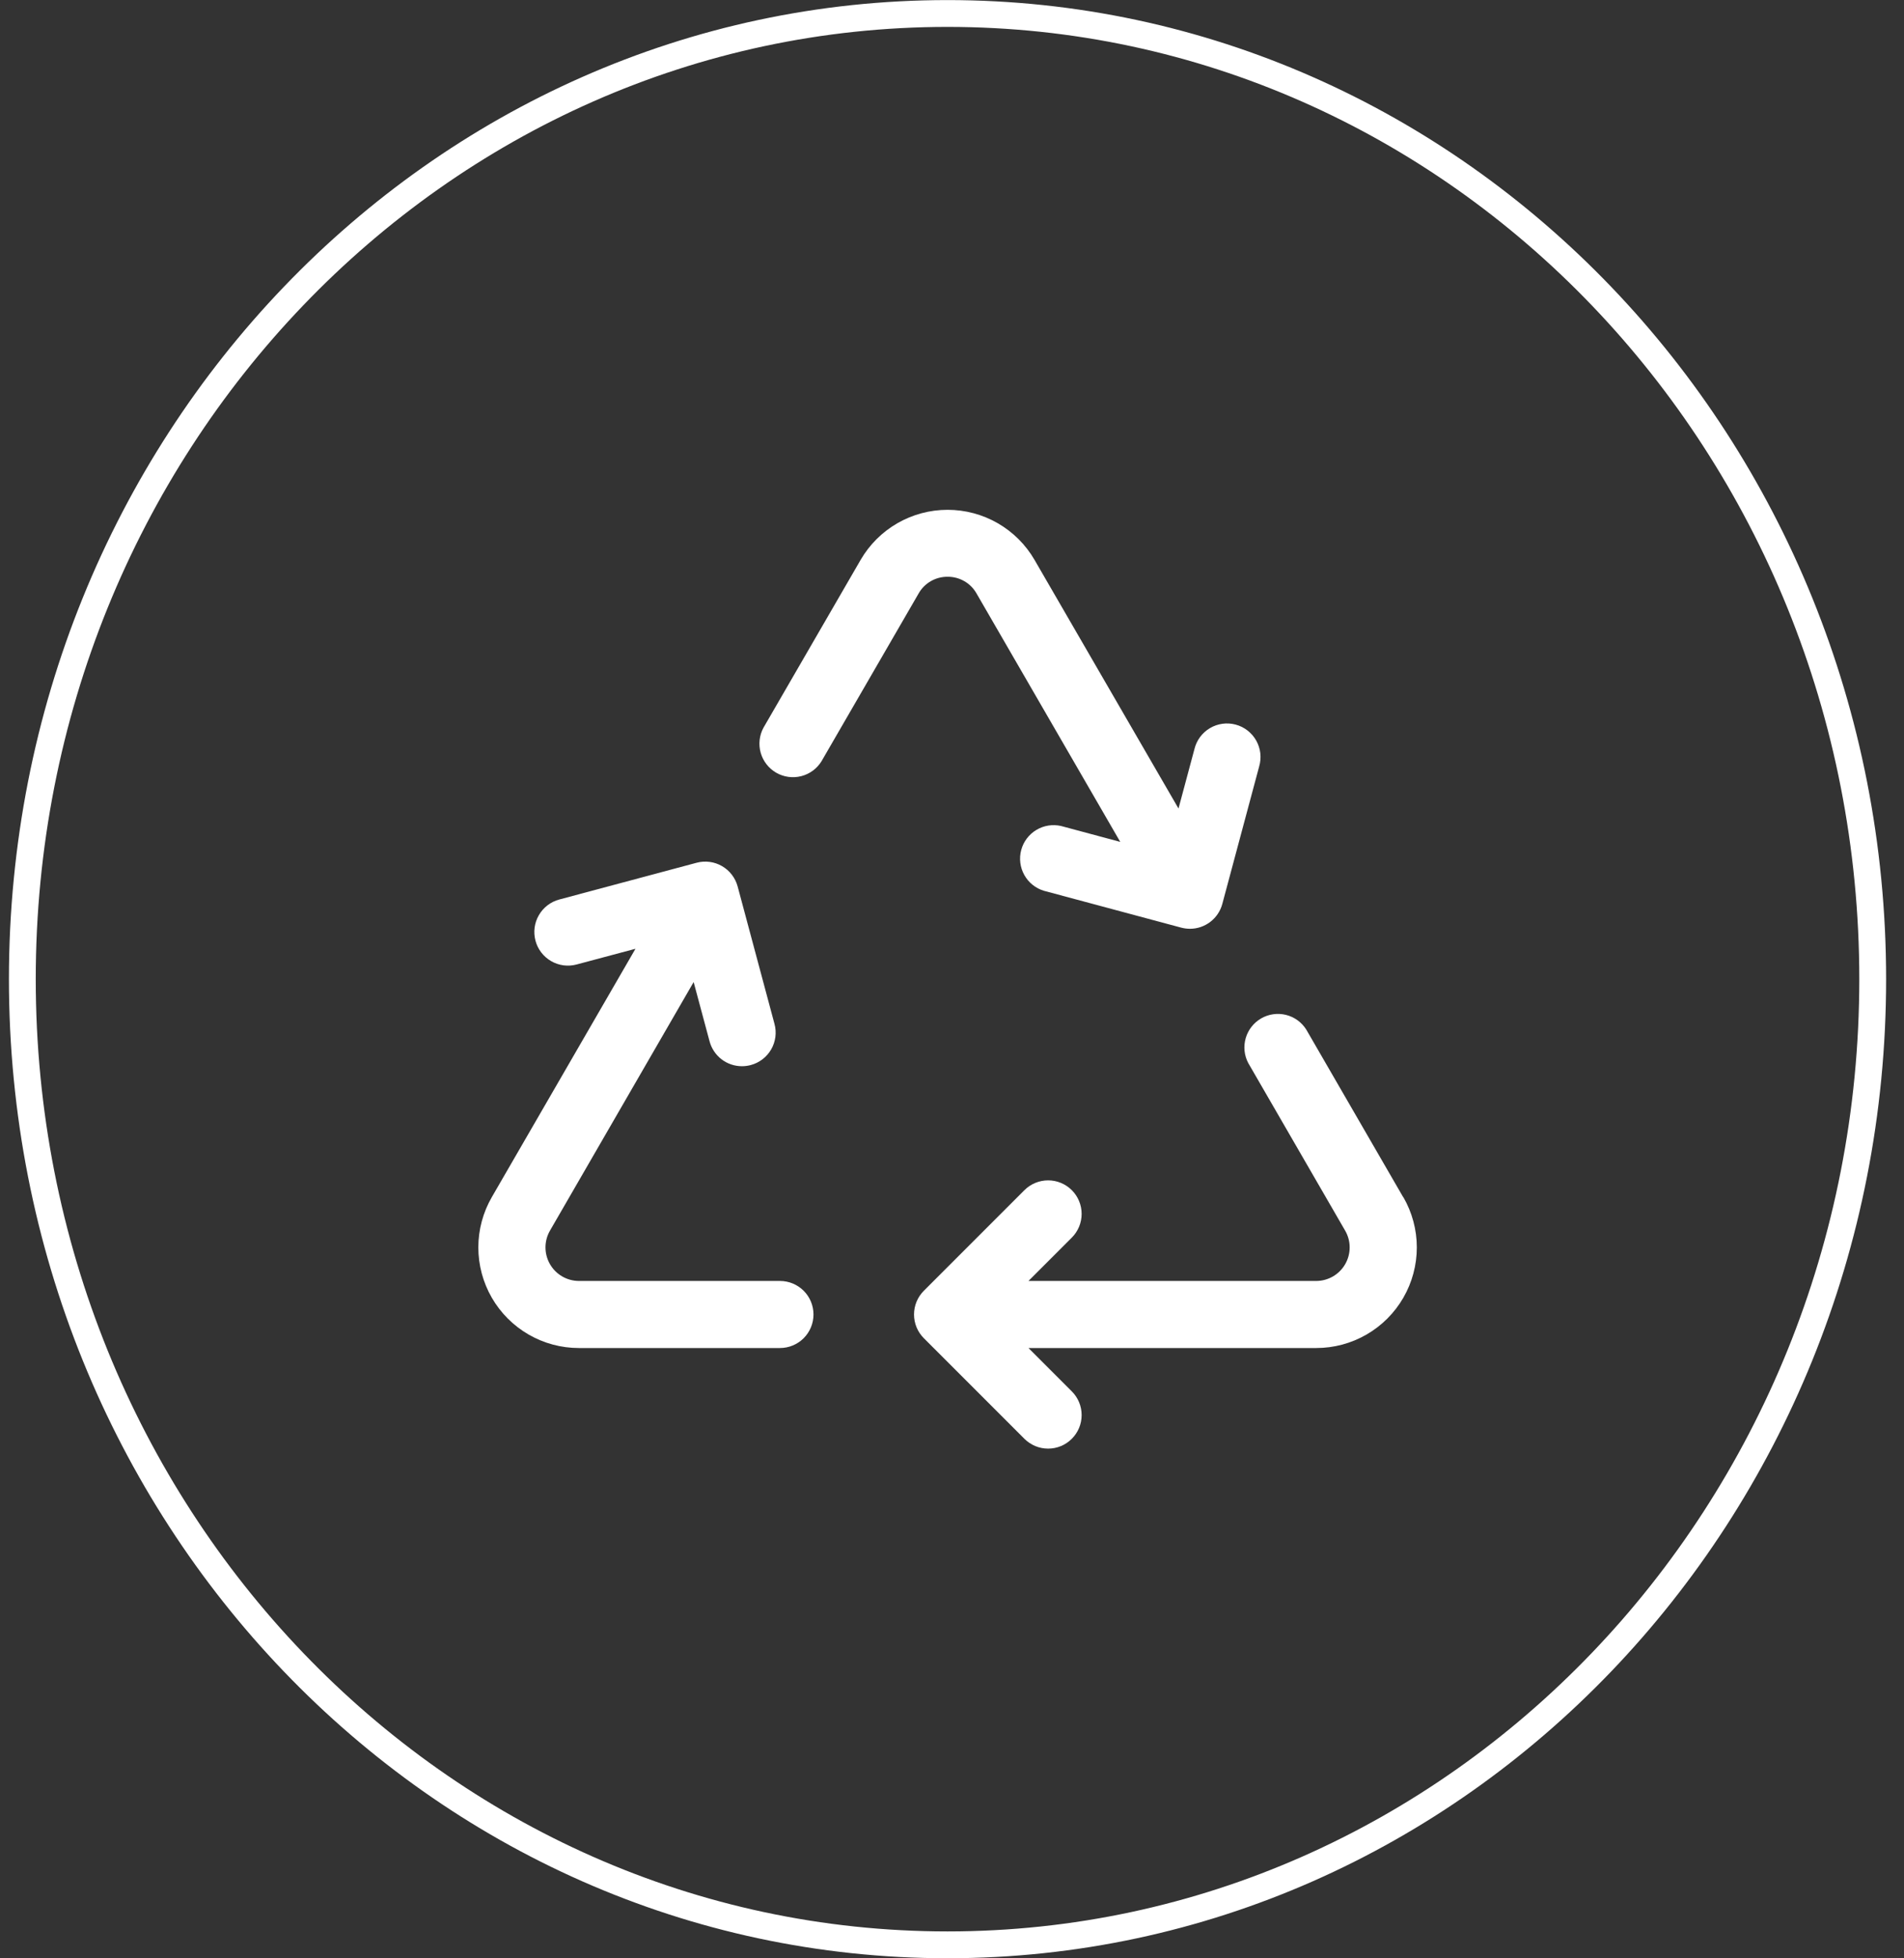
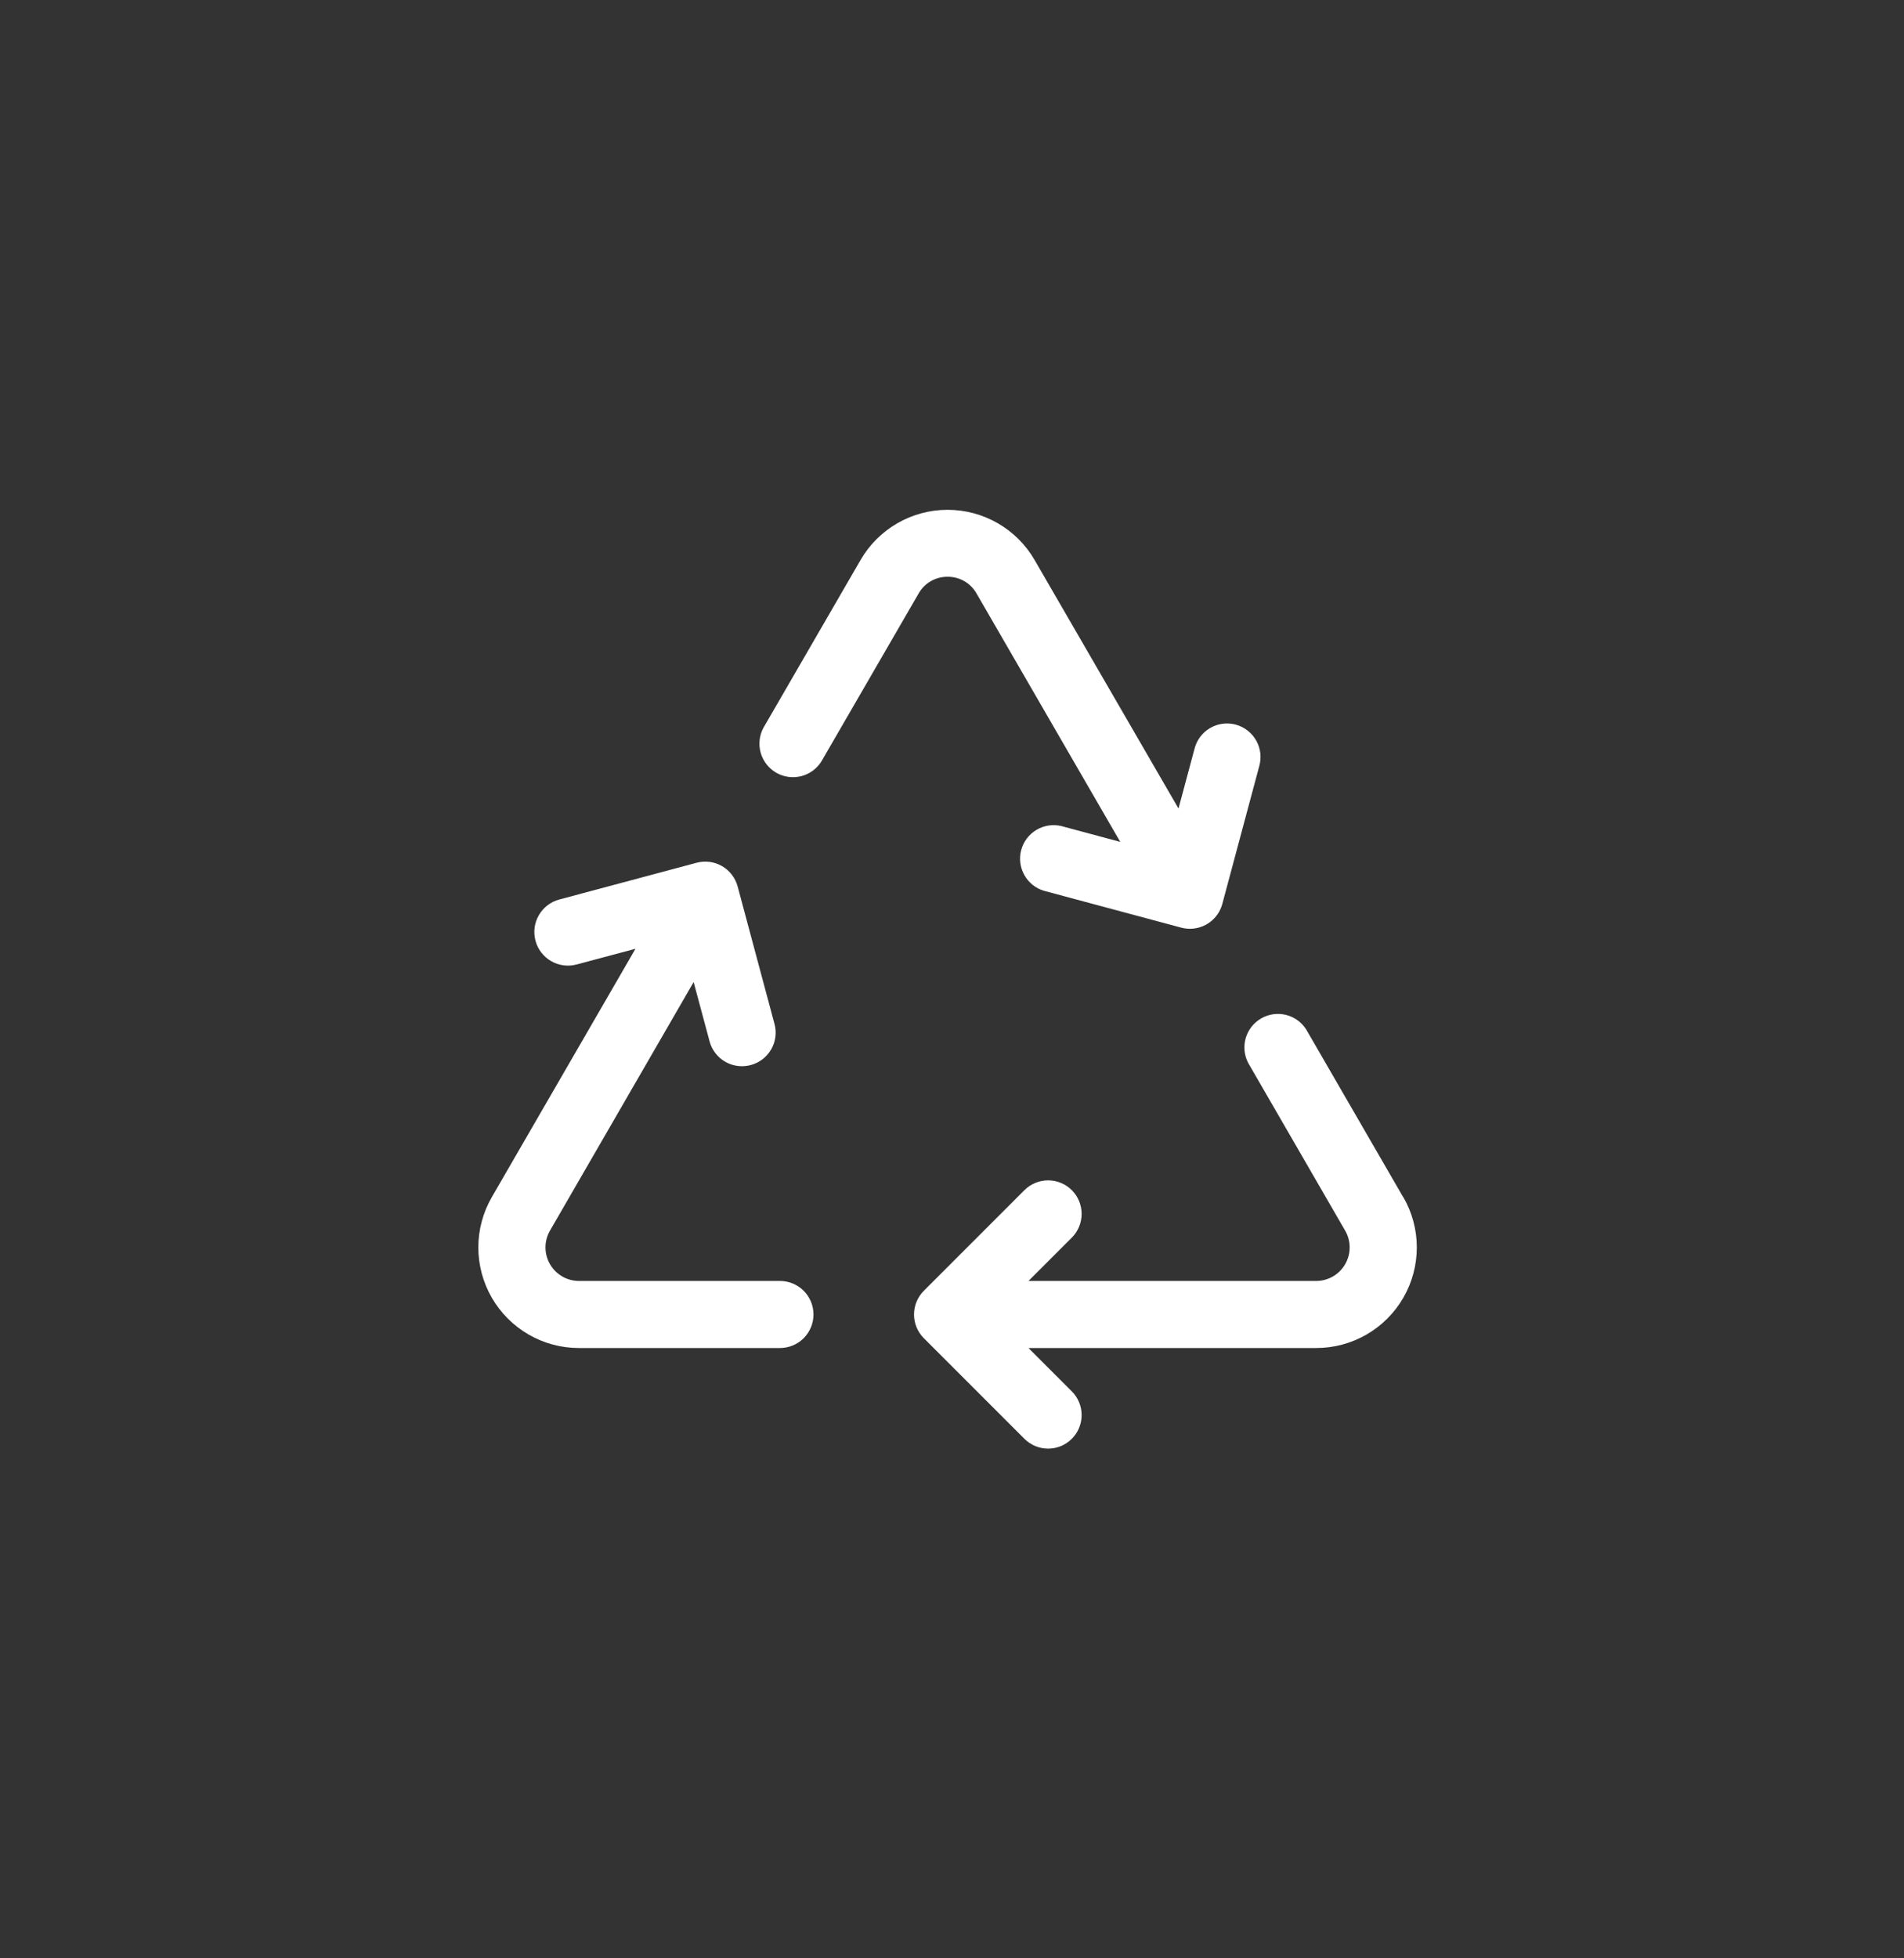
<svg xmlns="http://www.w3.org/2000/svg" width="71" height="73" viewBox="0 0 71 73" fill="none">
  <rect x="0" y="0" width="71" height="73" fill="#333333" stroke="none" />
-   <path d="M69.833 36.5C69.833 56.401 54.367 72.497 35.333 72.497C16.299 72.497 0.833 56.401 0.833 36.5C0.833 16.599 16.299 0.503 35.333 0.503C54.367 0.503 69.833 16.599 69.833 36.5Z" stroke="white" />
  <path d="M30.335 49C30.335 49.331 30.203 49.649 29.969 49.884C29.734 50.118 29.416 50.25 29.085 50.25H21.585C20.927 50.25 20.28 50.076 19.711 49.747C19.141 49.417 18.668 48.944 18.339 48.374C18.01 47.804 17.837 47.157 17.837 46.499C17.837 45.841 18.011 45.195 18.34 44.625L23.697 35.367L21.502 35.953C21.343 35.996 21.177 36.006 21.014 35.985C20.851 35.963 20.694 35.91 20.551 35.827C20.263 35.661 20.053 35.387 19.968 35.066C19.882 34.744 19.927 34.402 20.094 34.115C20.26 33.827 20.534 33.617 20.855 33.531L25.976 32.161C26.134 32.118 26.3 32.108 26.462 32.129C26.625 32.15 26.782 32.204 26.924 32.286C27.067 32.368 27.191 32.477 27.291 32.608C27.391 32.738 27.464 32.887 27.507 33.045L28.88 38.166C28.924 38.325 28.935 38.491 28.914 38.655C28.892 38.819 28.839 38.977 28.756 39.12C28.674 39.263 28.563 39.388 28.432 39.488C28.301 39.588 28.151 39.661 27.991 39.703C27.885 39.731 27.776 39.745 27.666 39.745C27.391 39.745 27.124 39.654 26.906 39.487C26.688 39.319 26.531 39.084 26.46 38.819L25.866 36.608L20.508 45.875C20.399 46.065 20.341 46.28 20.341 46.498C20.341 46.717 20.398 46.932 20.507 47.122C20.616 47.312 20.773 47.47 20.962 47.58C21.151 47.69 21.366 47.749 21.585 47.75H29.085C29.416 47.75 29.734 47.882 29.969 48.116C30.203 48.35 30.335 48.668 30.335 49ZM52.324 44.625L48.708 38.375C48.535 38.103 48.264 37.908 47.951 37.831C47.638 37.755 47.307 37.802 47.028 37.963C46.749 38.125 46.543 38.388 46.453 38.697C46.363 39.007 46.396 39.339 46.546 39.625L50.161 45.875C50.271 46.065 50.329 46.28 50.329 46.498C50.329 46.717 50.272 46.932 50.163 47.122C50.054 47.312 49.897 47.47 49.708 47.58C49.519 47.69 49.304 47.749 49.085 47.75H38.352L39.968 46.134C40.202 45.9 40.334 45.582 40.334 45.251C40.334 44.919 40.203 44.601 39.968 44.366C39.734 44.132 39.416 44 39.085 44C38.753 44 38.435 44.131 38.2 44.366L34.45 48.116C34.334 48.232 34.242 48.37 34.179 48.521C34.116 48.673 34.084 48.836 34.084 49C34.084 49.164 34.116 49.327 34.179 49.479C34.242 49.63 34.334 49.768 34.45 49.884L38.2 53.634C38.317 53.75 38.455 53.842 38.606 53.905C38.758 53.968 38.92 54 39.085 54C39.249 54 39.411 53.968 39.563 53.905C39.715 53.842 39.852 53.75 39.968 53.633C40.084 53.517 40.176 53.38 40.239 53.228C40.302 53.076 40.334 52.914 40.334 52.749C40.334 52.585 40.302 52.423 40.239 52.271C40.176 52.119 40.084 51.982 39.968 51.866L38.352 50.25H49.085C49.743 50.25 50.389 50.076 50.959 49.747C51.529 49.417 52.002 48.944 52.331 48.374C52.66 47.804 52.833 47.157 52.833 46.499C52.833 45.841 52.659 45.195 52.33 44.625H52.324ZM35.335 21.5C35.555 21.498 35.771 21.555 35.961 21.665C36.151 21.774 36.308 21.933 36.416 22.125L41.774 31.383L39.574 30.792C39.258 30.718 38.925 30.77 38.646 30.937C38.367 31.104 38.165 31.372 38.081 31.686C37.997 32 38.038 32.334 38.197 32.618C38.355 32.902 38.617 33.113 38.929 33.206L44.05 34.58C44.156 34.607 44.265 34.622 44.374 34.622C44.649 34.622 44.916 34.531 45.134 34.363C45.352 34.196 45.509 33.961 45.58 33.695L46.954 28.572C47.001 28.412 47.015 28.244 46.997 28.078C46.978 27.913 46.926 27.752 46.845 27.607C46.763 27.462 46.653 27.334 46.522 27.232C46.39 27.129 46.239 27.054 46.078 27.011C45.917 26.968 45.749 26.957 45.584 26.98C45.419 27.003 45.26 27.058 45.116 27.144C44.973 27.229 44.848 27.342 44.749 27.476C44.65 27.61 44.579 27.763 44.54 27.925L43.946 30.139L38.58 20.875C38.251 20.306 37.778 19.834 37.208 19.505C36.638 19.177 35.992 19.004 35.335 19.004C34.677 19.004 34.032 19.177 33.462 19.505C32.892 19.834 32.419 20.306 32.09 20.875L28.471 27.125C28.315 27.411 28.278 27.747 28.366 28.061C28.455 28.374 28.662 28.641 28.944 28.804C29.226 28.967 29.561 29.013 29.877 28.933C30.192 28.853 30.465 28.653 30.635 28.375L34.254 22.125C34.361 21.933 34.519 21.774 34.709 21.665C34.899 21.555 35.115 21.498 35.335 21.5Z" fill="white" />
</svg>